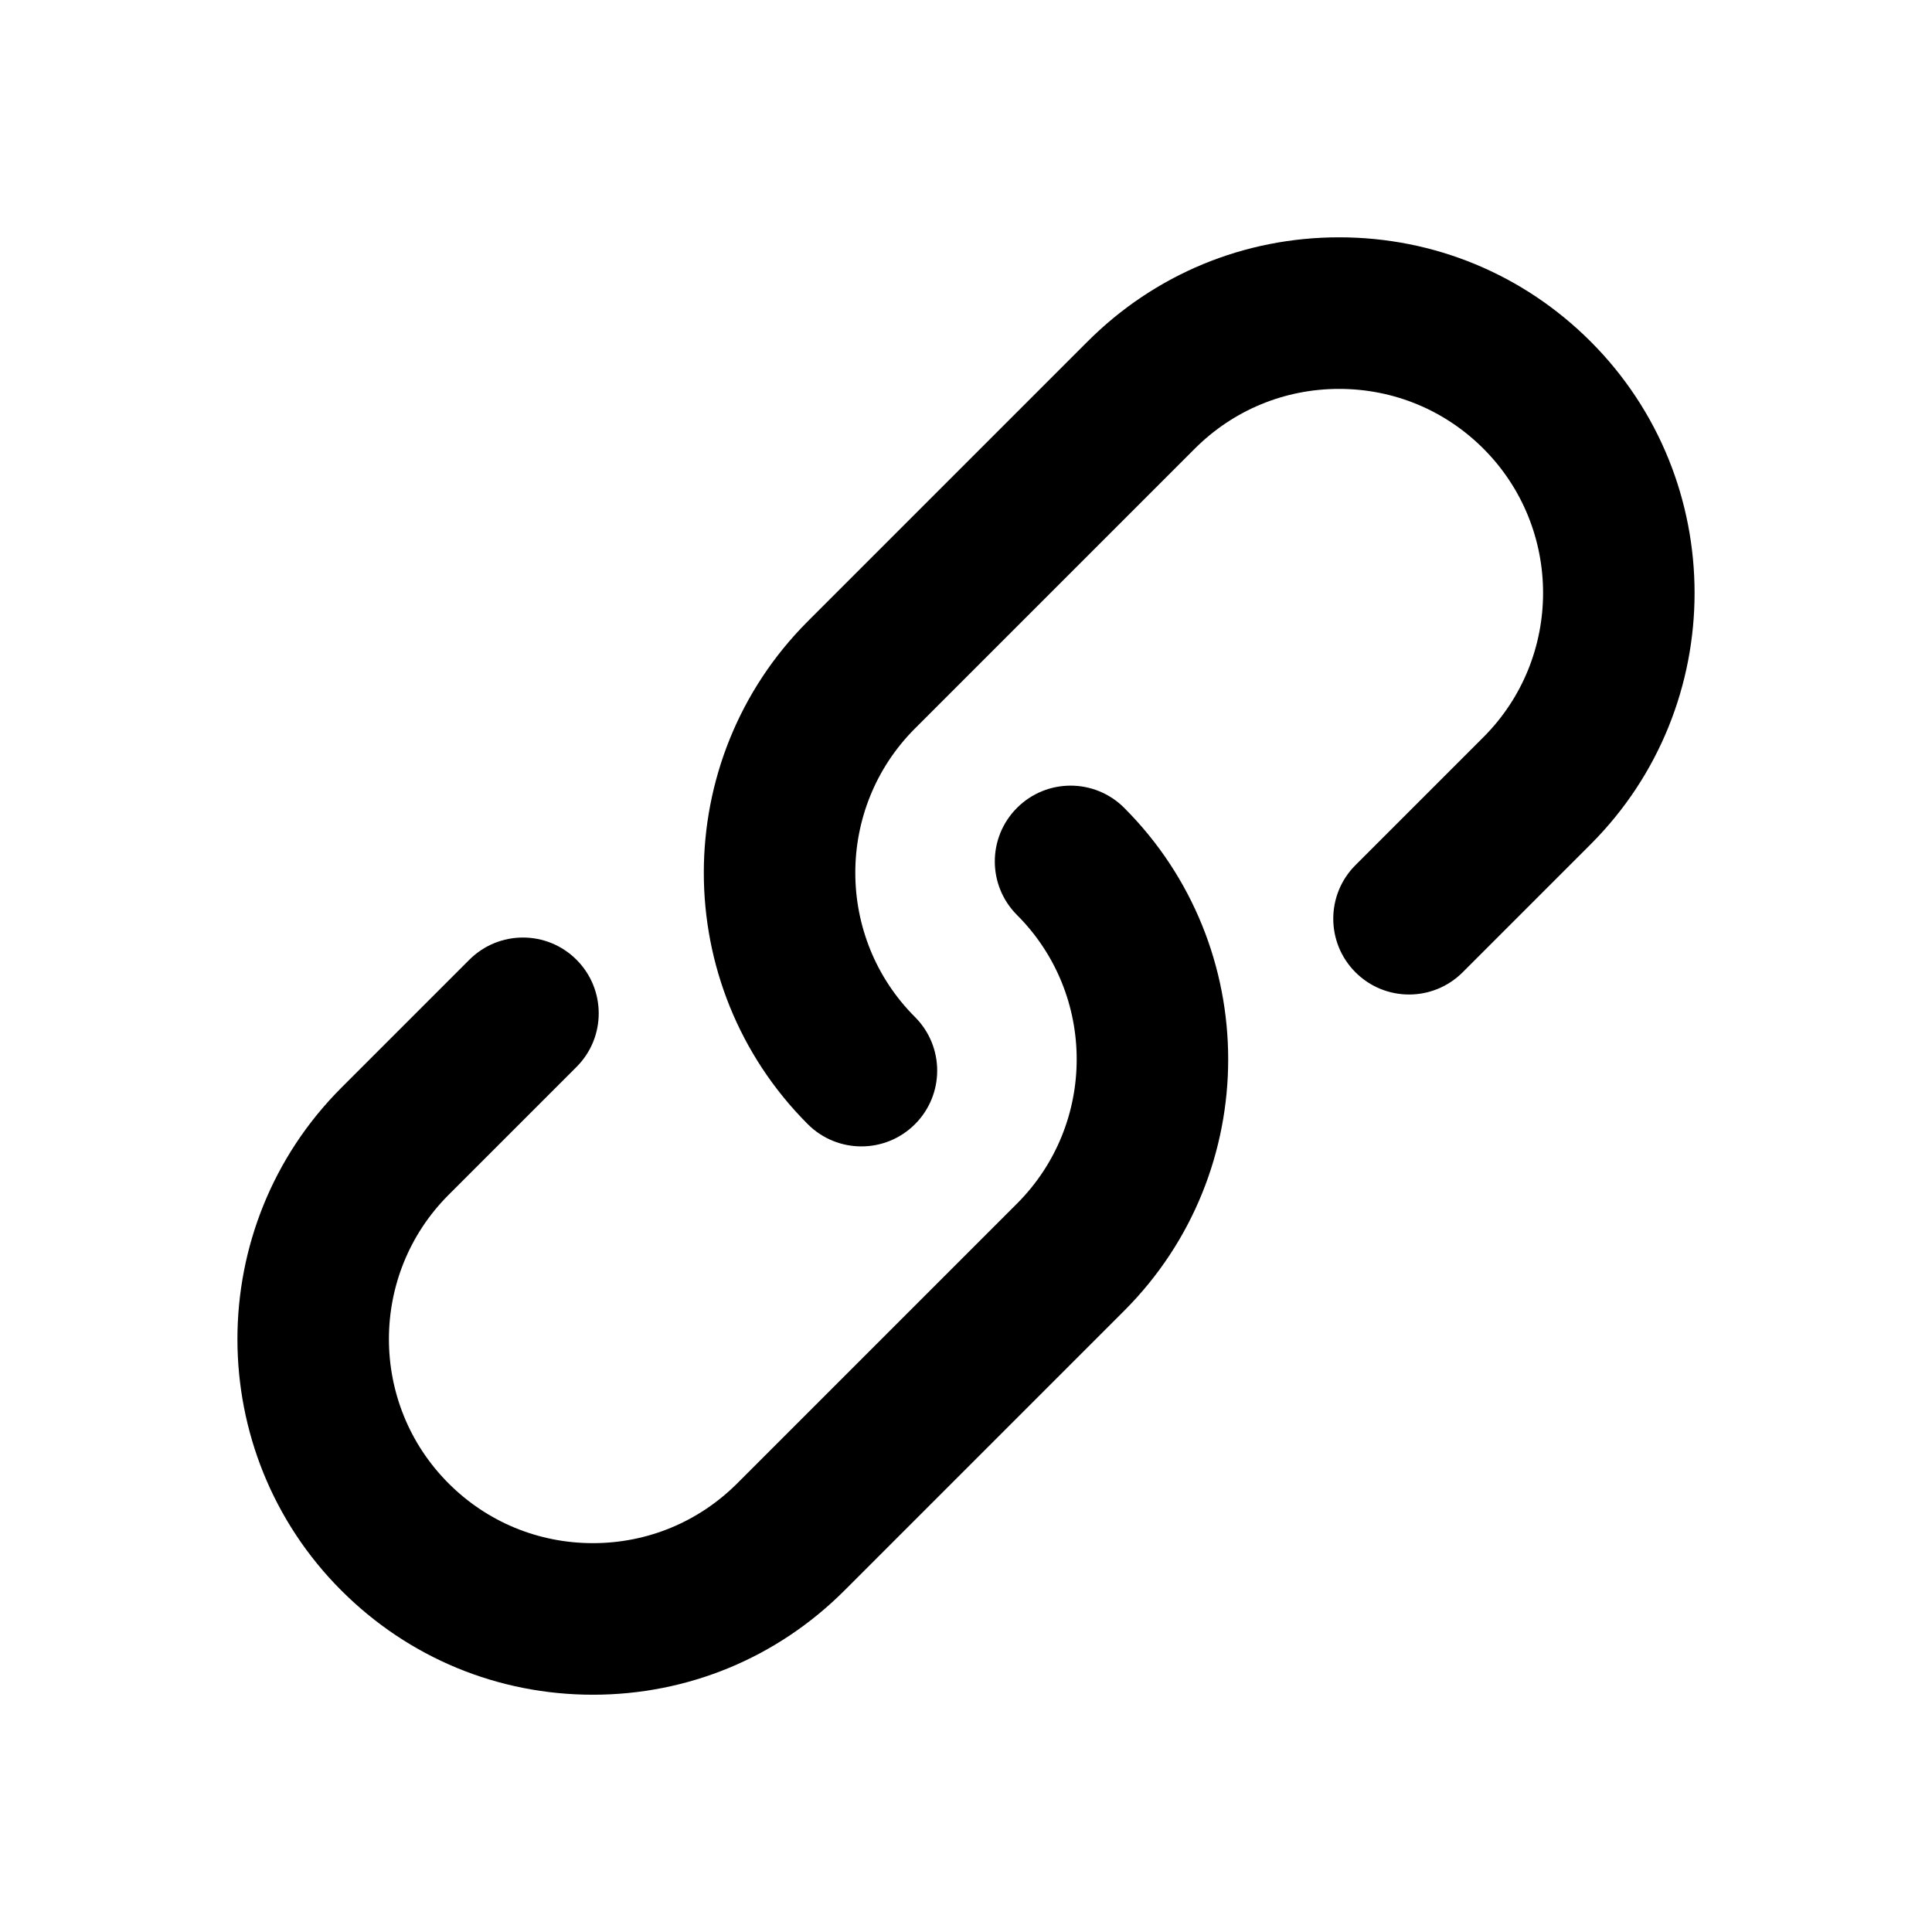
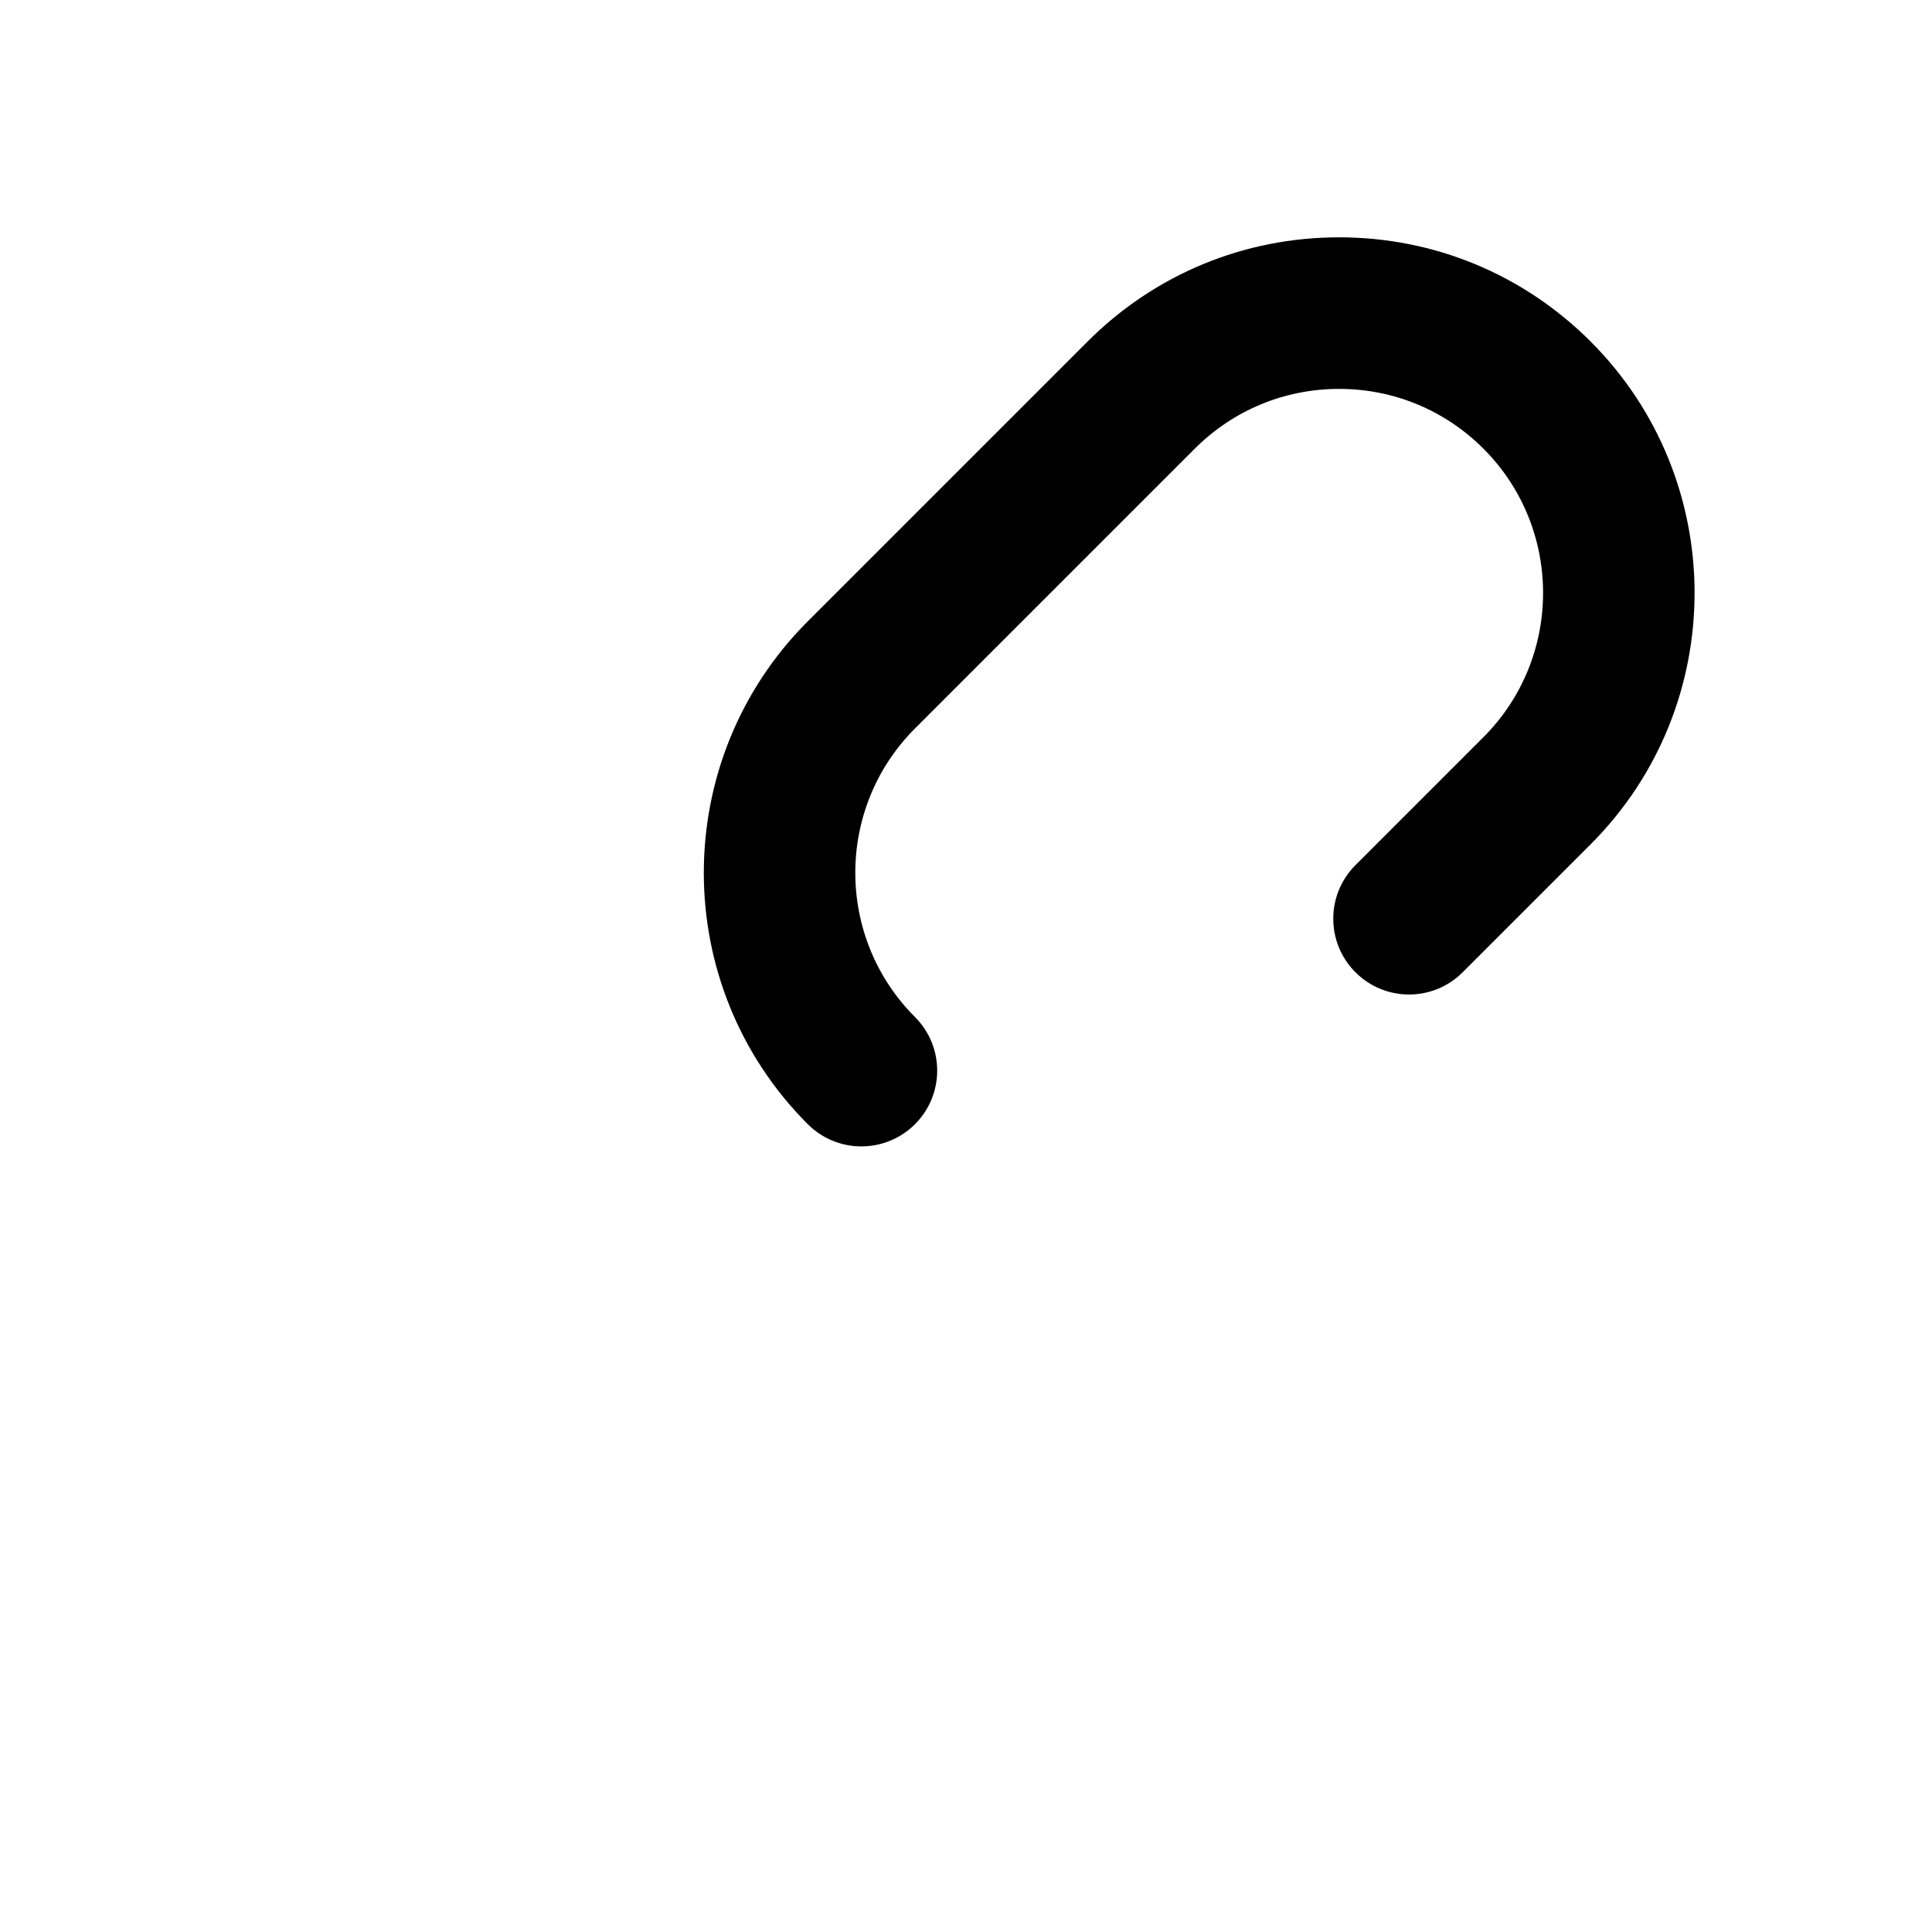
<svg xmlns="http://www.w3.org/2000/svg" class="icon" width="200px" height="200.00px" viewBox="0 0 1024 1024" version="1.1">
  <path d="M456.555 607.615c-10.283 0-20.567-3.93-28.403-11.767-73.491-73.491-73.491-193.058 0-266.547l148.315-148.315c35.596-35.596 82.933-55.198 133.286-55.198s97.666 19.602 133.286 55.198c73.491 73.491 73.491 193.057 0 266.547l-67.805 67.805c-15.697 15.697-41.108 15.697-56.805 0s-15.697-41.108 0-56.805l67.805-67.805c42.171-42.171 42.171-110.767 0-152.937-20.418-20.418-47.585-31.665-76.481-31.665s-56.038 11.247-76.481 31.665L484.957 386.106c-42.171 42.171-42.171 110.767 0 152.937 15.697 15.697 15.697 41.108 0 56.805-7.837 7.837-18.12 11.767-28.402 11.767z" />
-   <path d="M314.246 898.238c-50.353 0-97.69-19.602-133.286-55.198-73.491-73.491-73.491-193.057 0-266.547l67.805-67.805c15.697-15.697 41.133-15.697 56.805 0s15.697 41.108 0 56.805l-67.805 67.805c-42.171 42.171-42.171 110.767 0 152.937 20.418 20.418 47.585 31.665 76.481 31.665s56.038-11.247 76.481-31.665L539.042 637.92c42.171-42.171 42.171-110.767 0-152.937-15.697-15.697-15.697-41.108 0-56.805s41.108-15.697 56.805 0c73.491 73.491 73.491 193.058 0 266.547L447.532 843.04c-35.596 35.596-82.933 55.198-133.286 55.198z" />
</svg>